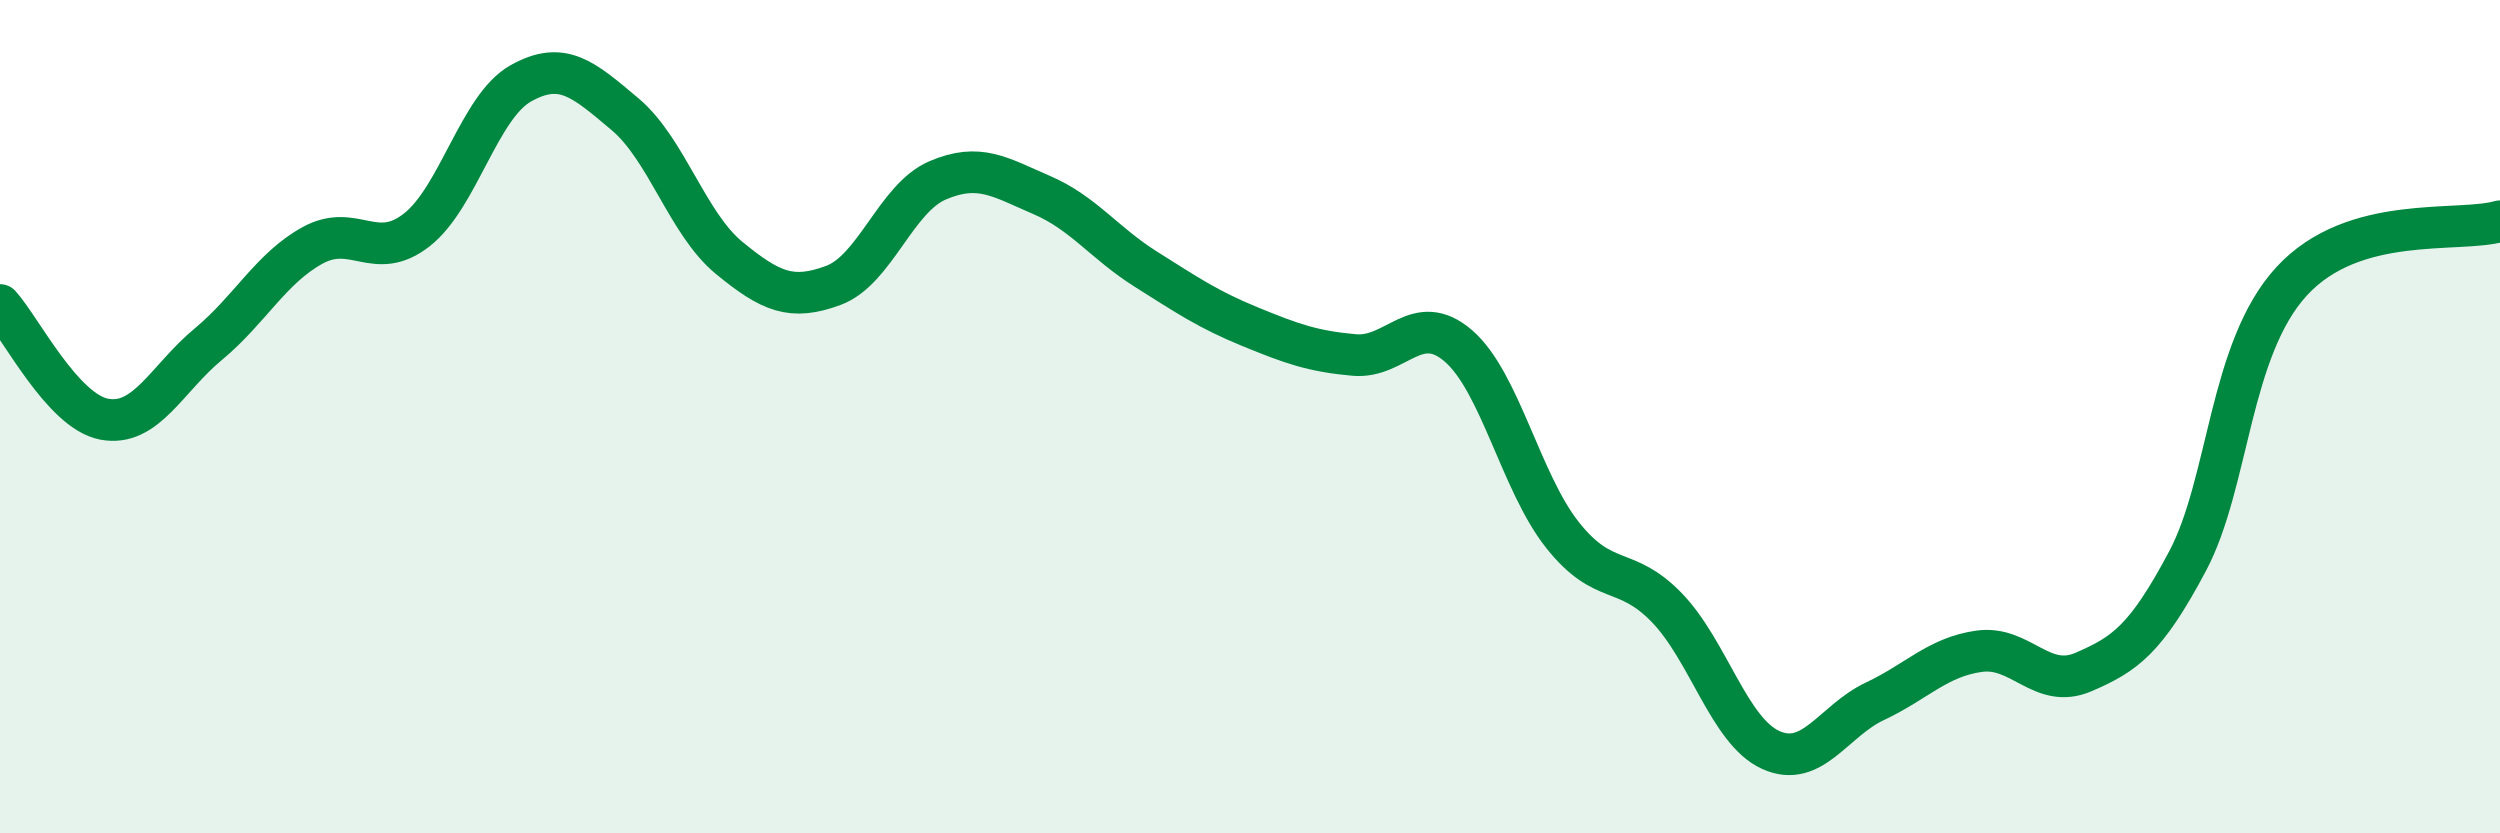
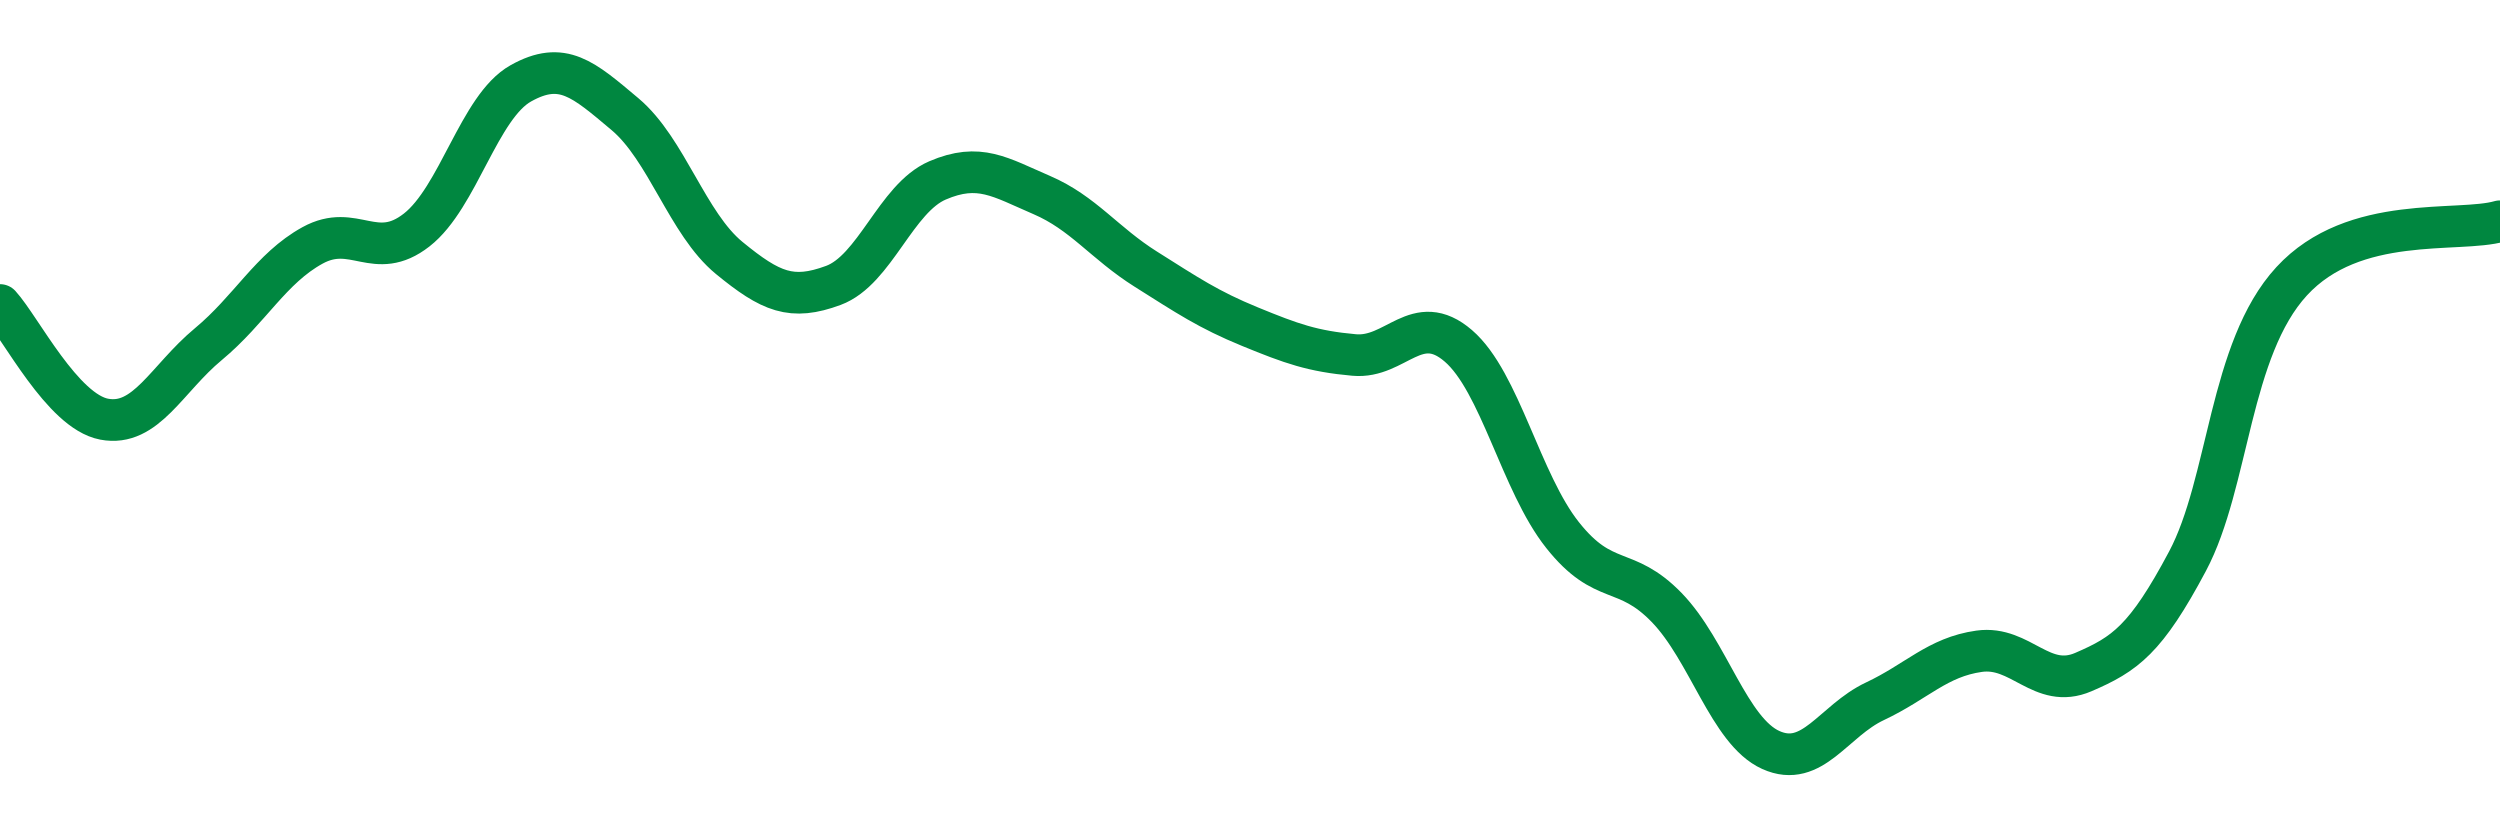
<svg xmlns="http://www.w3.org/2000/svg" width="60" height="20" viewBox="0 0 60 20">
-   <path d="M 0,7.32 C 0.5,7.87 1.5,9.87 2.5,10.06 C 3.5,10.25 4,9.09 5,8.26 C 6,7.43 6.5,6.44 7.5,5.89 C 8.5,5.34 9,6.3 10,5.52 C 11,4.74 11.5,2.56 12.5,2 C 13.5,1.44 14,1.9 15,2.74 C 16,3.58 16.5,5.37 17.5,6.19 C 18.5,7.01 19,7.22 20,6.85 C 21,6.48 21.5,4.76 22.5,4.33 C 23.5,3.9 24,4.25 25,4.68 C 26,5.11 26.5,5.83 27.5,6.46 C 28.5,7.09 29,7.43 30,7.84 C 31,8.25 31.5,8.43 32.5,8.52 C 33.5,8.61 34,7.44 35,8.3 C 36,9.16 36.5,11.58 37.5,12.84 C 38.5,14.1 39,13.55 40,14.58 C 41,15.61 41.5,17.55 42.5,18 C 43.5,18.45 44,17.3 45,16.83 C 46,16.36 46.5,15.77 47.5,15.63 C 48.5,15.49 49,16.56 50,16.13 C 51,15.7 51.5,15.35 52.5,13.47 C 53.5,11.59 53.5,8.38 55,6.75 C 56.5,5.12 59,5.6 60,5.31L60 20L0 20Z" fill="#008740" opacity="0.1" stroke-linecap="round" stroke-linejoin="round" />
  <path d="M 0,7.32 C 0.5,7.87 1.5,9.87 2.5,10.06 C 3.5,10.25 4,9.09 5,8.26 C 6,7.43 6.5,6.44 7.5,5.89 C 8.5,5.34 9,6.3 10,5.52 C 11,4.74 11.5,2.56 12.5,2 C 13.5,1.44 14,1.9 15,2.74 C 16,3.58 16.5,5.37 17.5,6.19 C 18.5,7.01 19,7.22 20,6.85 C 21,6.48 21.5,4.76 22.5,4.33 C 23.5,3.9 24,4.25 25,4.68 C 26,5.11 26.5,5.83 27.5,6.46 C 28.5,7.09 29,7.43 30,7.84 C 31,8.25 31.5,8.43 32.5,8.52 C 33.5,8.61 34,7.44 35,8.3 C 36,9.16 36.5,11.58 37.5,12.84 C 38.5,14.1 39,13.55 40,14.58 C 41,15.61 41.5,17.55 42.5,18 C 43.5,18.45 44,17.3 45,16.83 C 46,16.36 46.5,15.77 47.5,15.63 C 48.5,15.49 49,16.56 50,16.13 C 51,15.7 51.5,15.35 52.5,13.47 C 53.5,11.59 53.5,8.38 55,6.75 C 56.5,5.12 59,5.6 60,5.31" stroke="#008740" stroke-width="1" fill="none" stroke-linecap="round" stroke-linejoin="round" />
</svg>